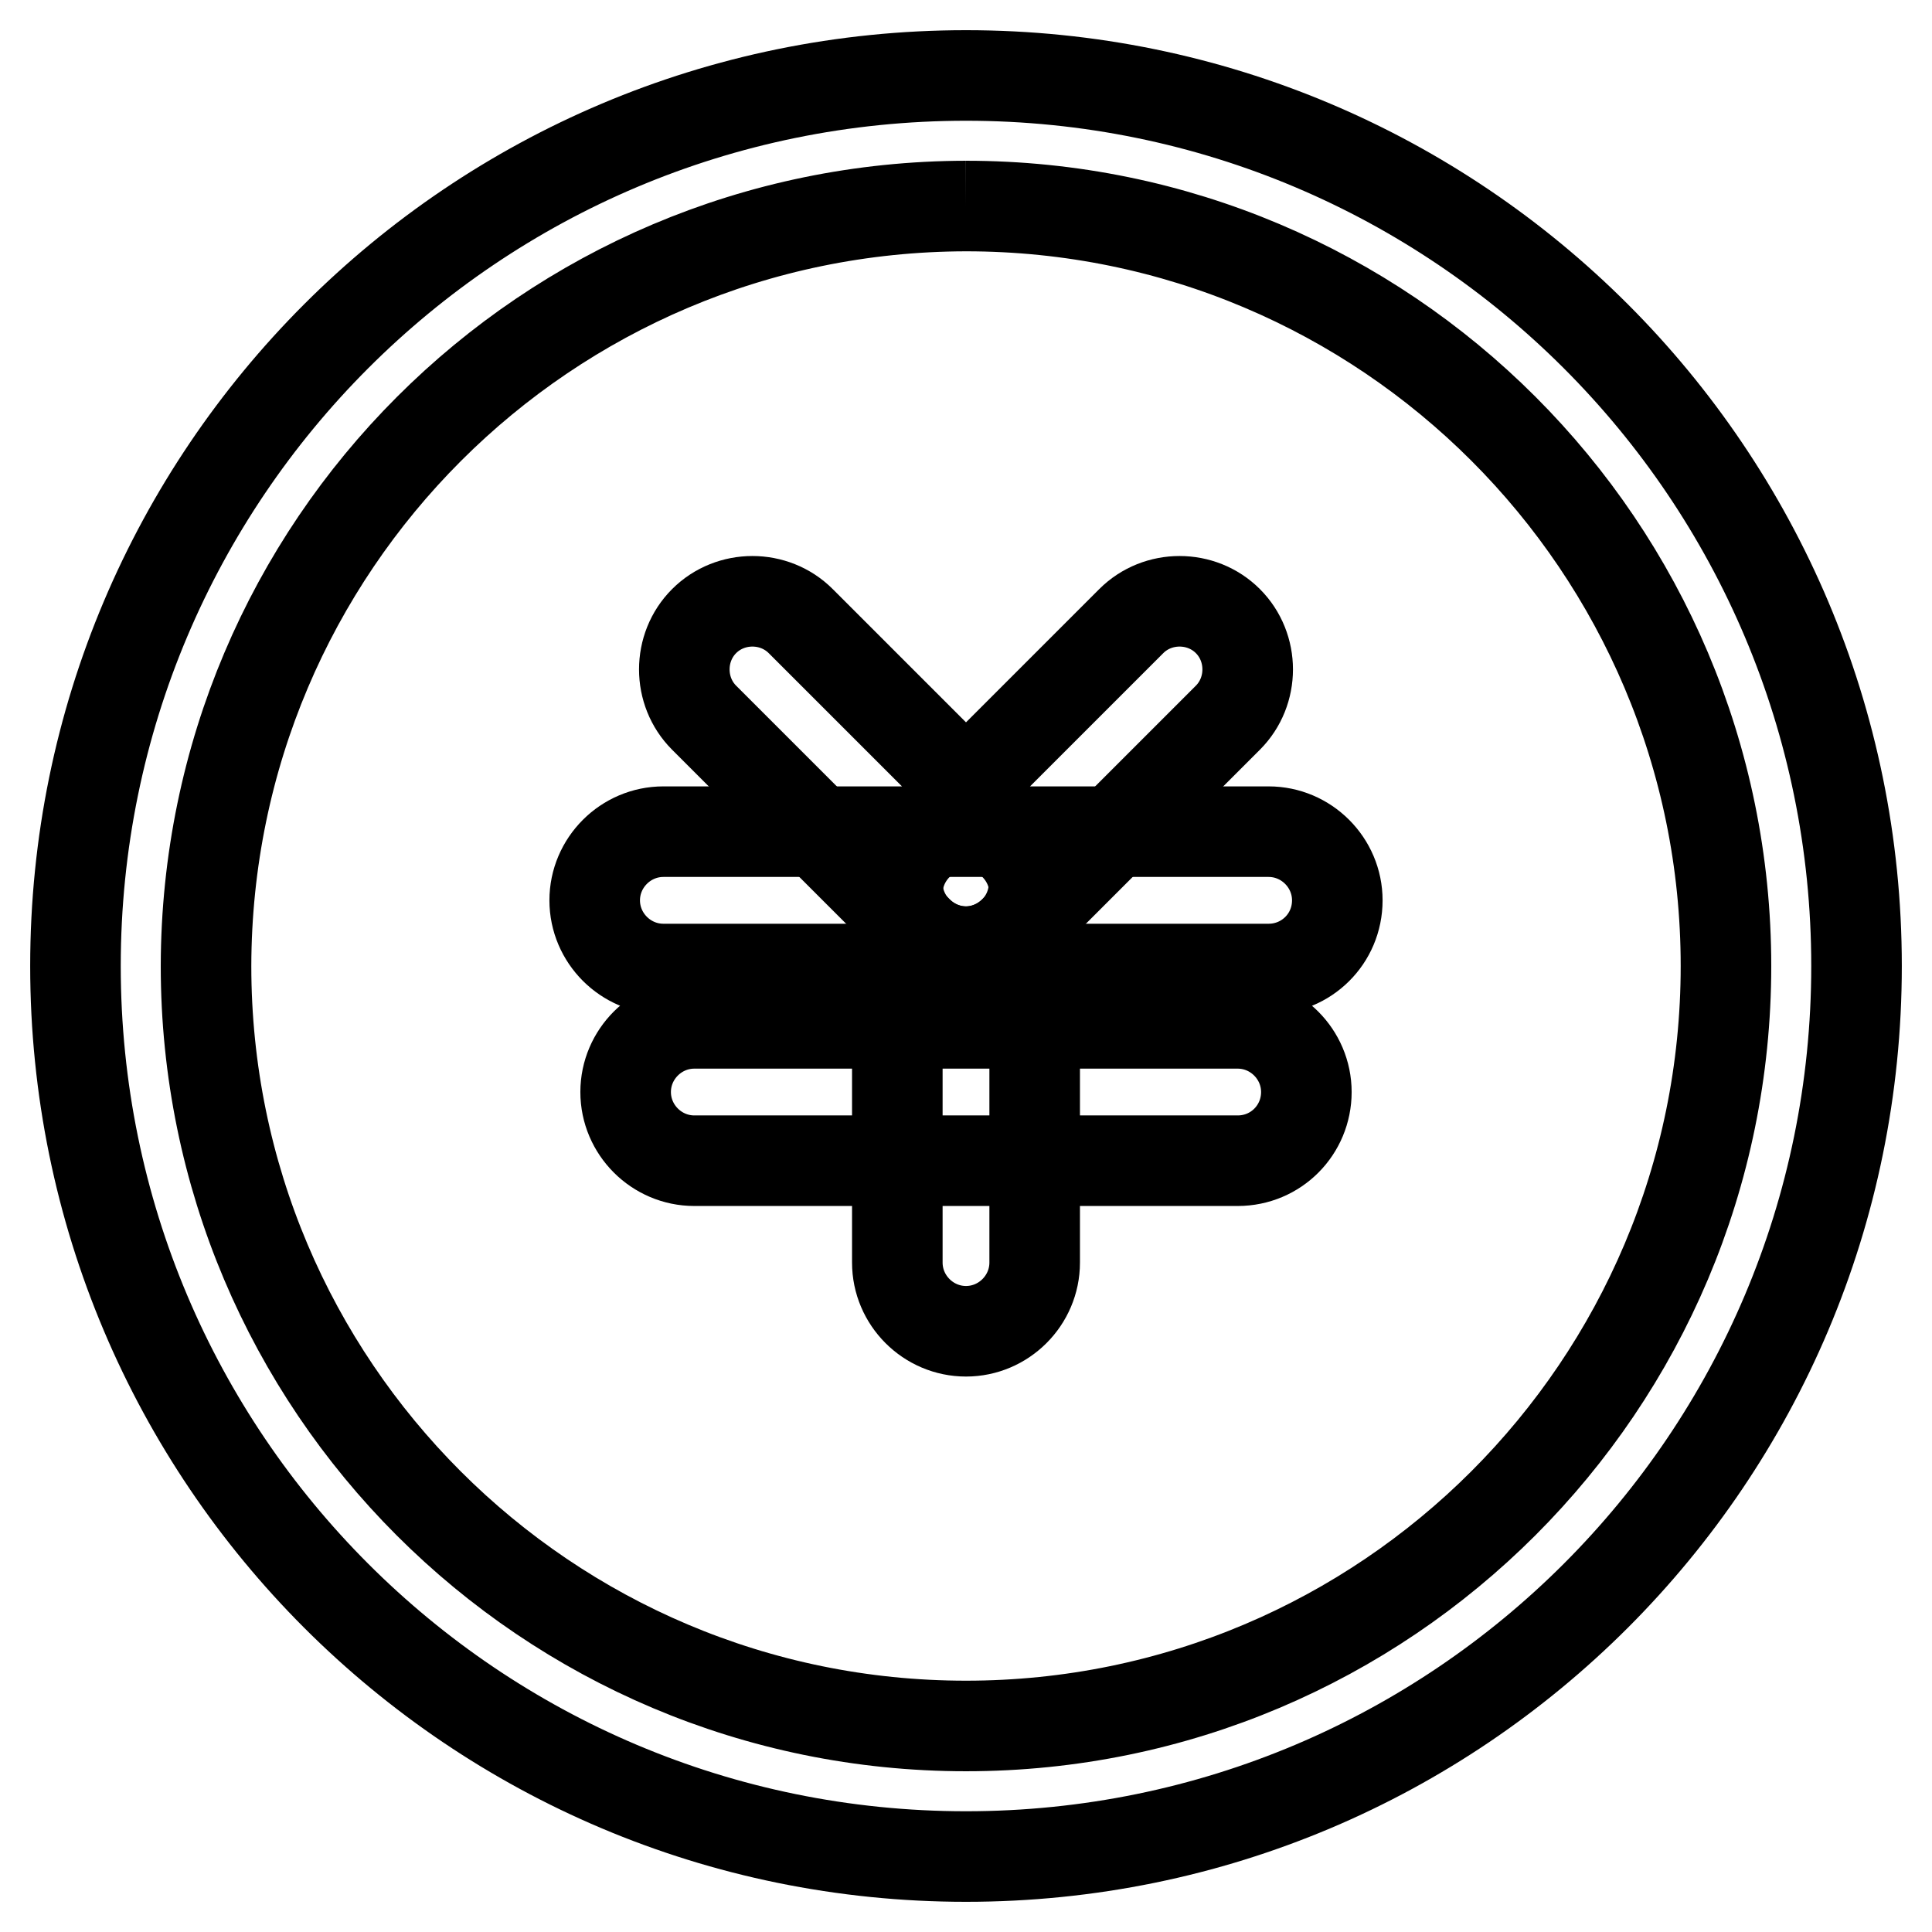
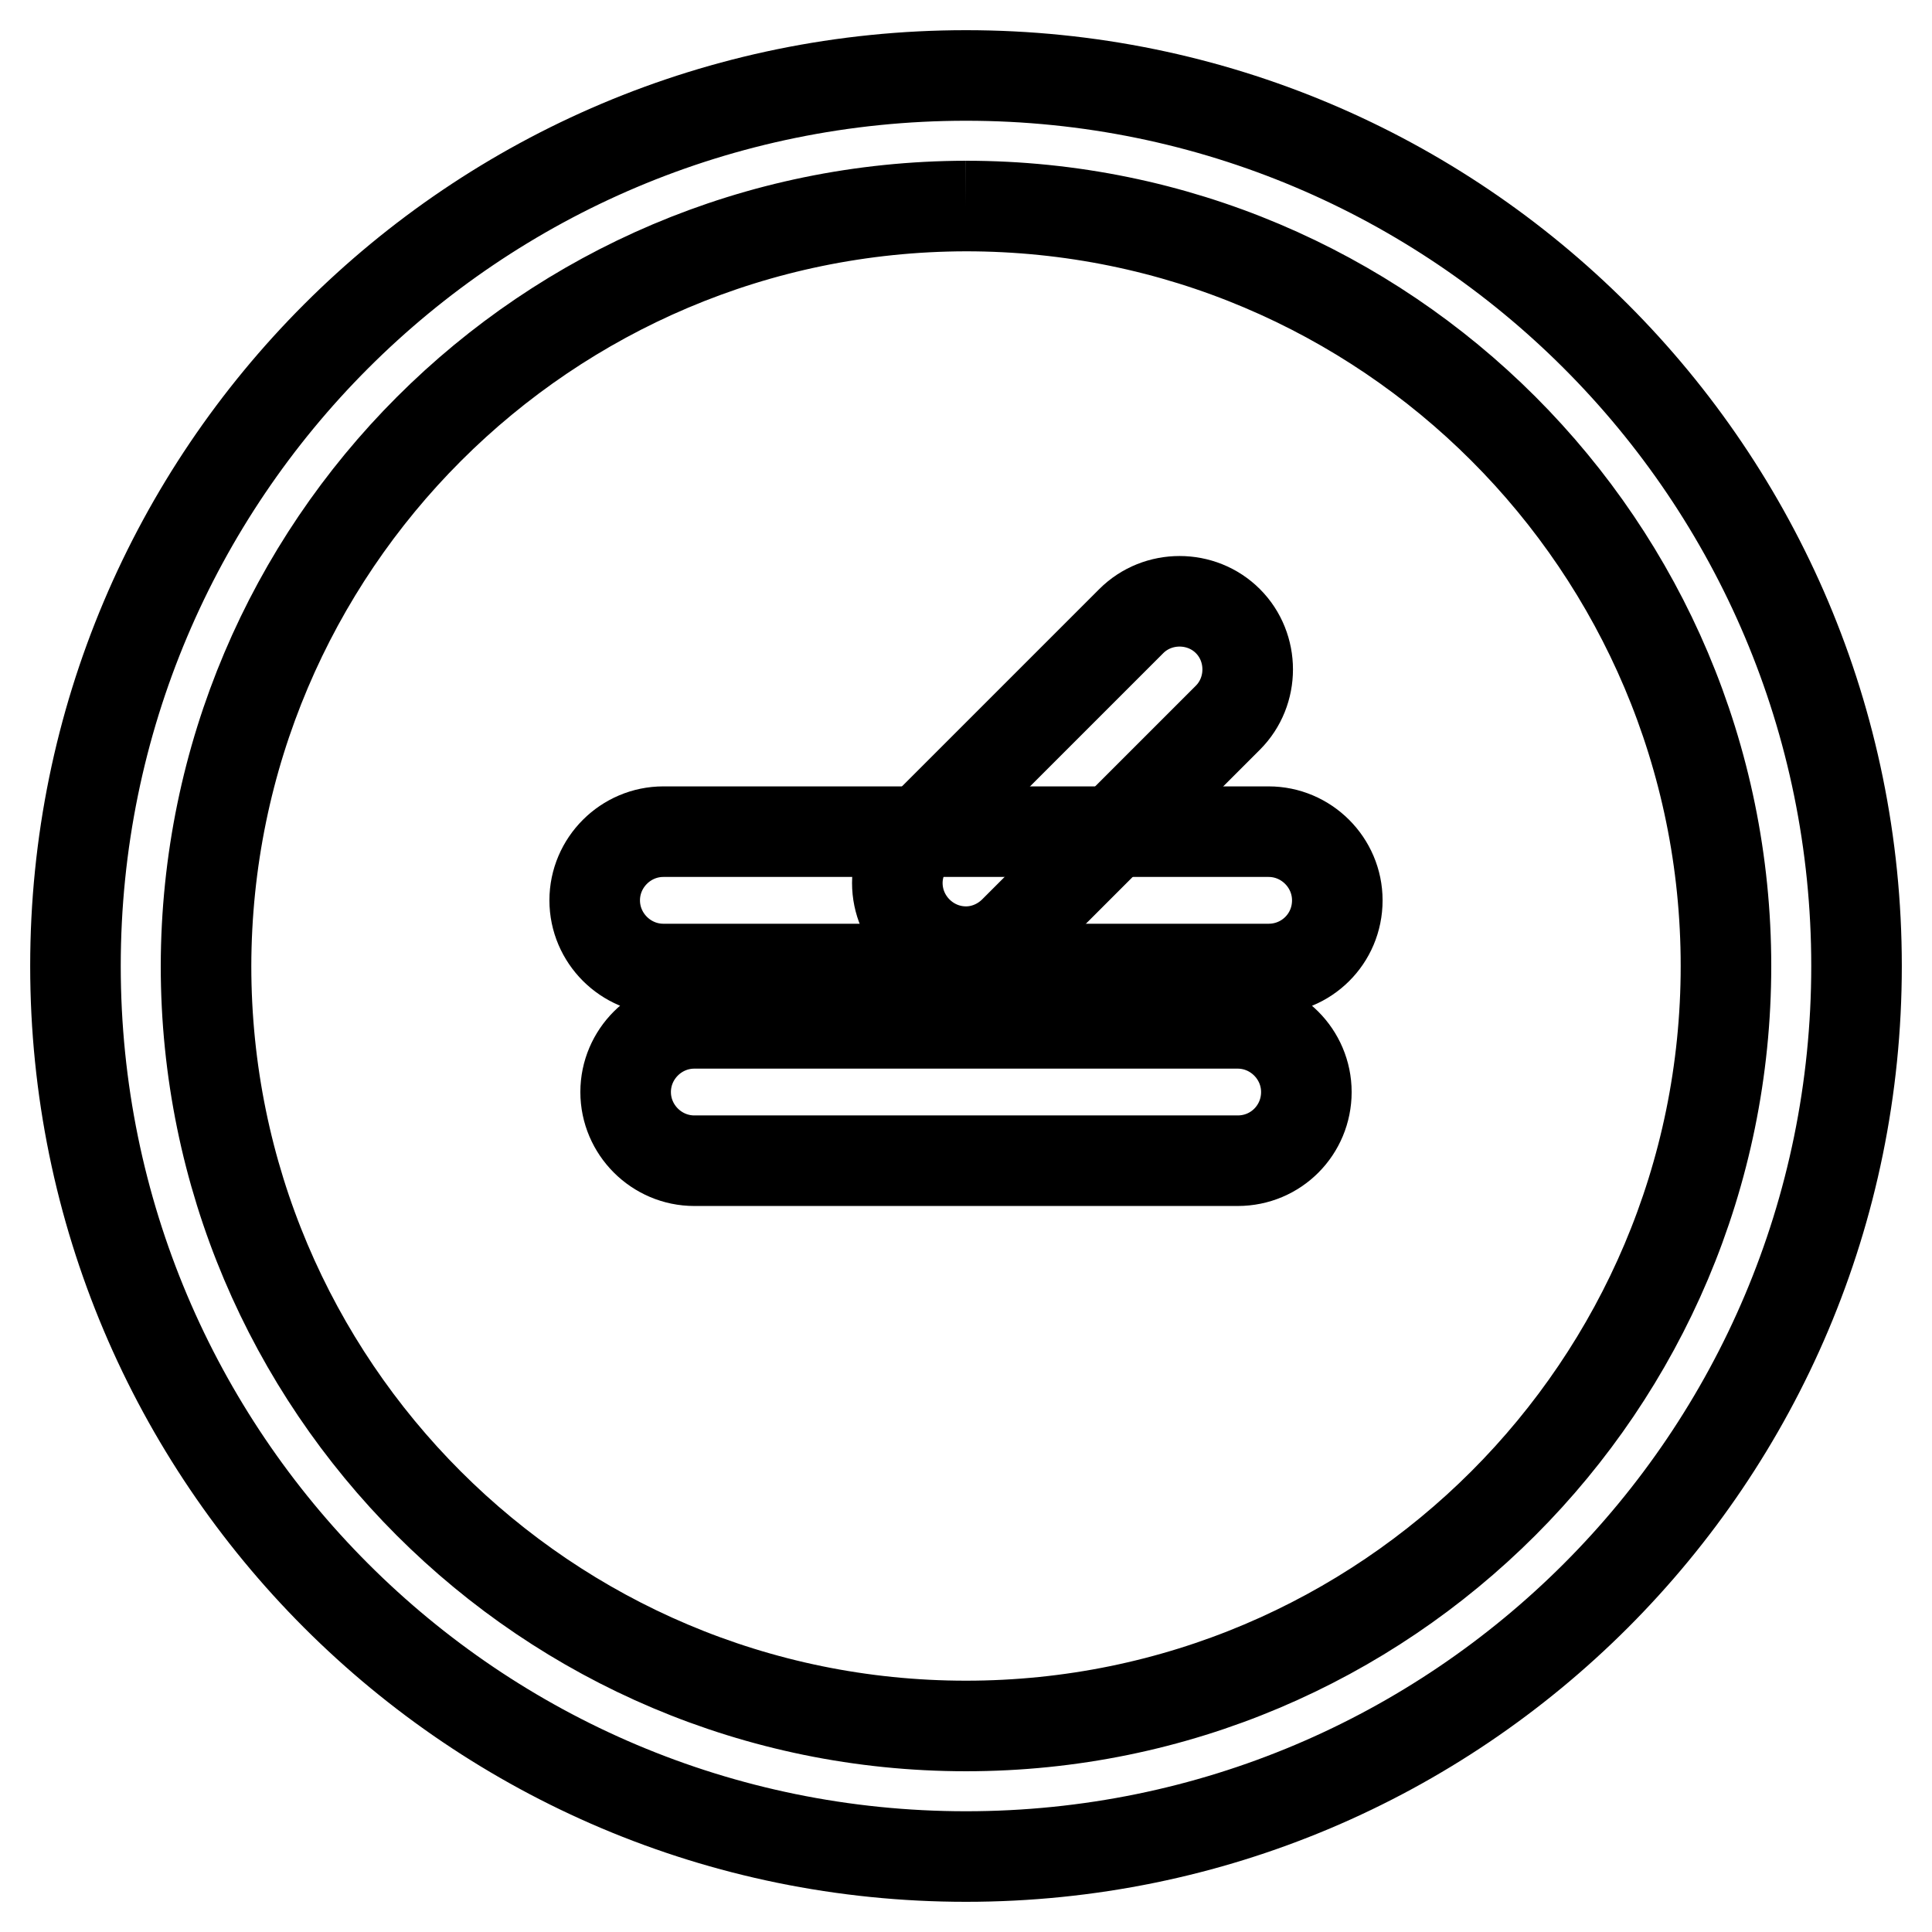
<svg xmlns="http://www.w3.org/2000/svg" version="1.1" x="0px" y="0px" viewBox="0 0 256 256" enable-background="new 0 0 256 256" xml:space="preserve">
  <g>
    <path stroke-width="12" fill-opacity="0" stroke="#000000" d="M168.1,128.4H87.9c-5,0-9.1-4.1-9.1-9.1c0-5,4.1-9.1,9.1-9.1c0,0,0,0,0,0h80.2c5,0,9.1,4.1,9.1,9.1 C177.2,124.4,173.1,128.4,168.1,128.4L168.1,128.4z M164,153.8H92c-5,0-9.1-4.1-9.1-9.1s4.1-9.1,9.1-9.1H164c5,0,9.1,4.1,9.1,9.1 S169.1,153.8,164,153.8z" />
-     <path stroke-width="12" fill-opacity="0" stroke="#000000" d="M128,176.4c-5,0-9.1-4.1-9.1-9.1l0,0v-48.9c0-5,4.1-9.1,9.1-9.1c5,0,9.1,4.1,9.1,9.1v48.9 C137.1,172.3,133,176.4,128,176.4L128,176.4z" />
-     <path stroke-width="12" fill-opacity="0" stroke="#000000" d="M128,126.1c-2.4,0-4.7-1-6.4-2.7L93.3,95.1c-3.5-3.5-3.5-9.3,0-12.8c3.5-3.5,9.3-3.5,12.8,0l28.3,28.3 c3.5,3.5,3.5,9.3,0,12.8C132.7,125.1,130.4,126.1,128,126.1z" />
    <path stroke-width="12" fill-opacity="0" stroke="#000000" d="M128,126.1c-5,0-9.1-4.1-9.1-9.1c0-2.4,1-4.7,2.7-6.4l28.3-28.3c3.5-3.5,9.3-3.5,12.8,0 c3.5,3.5,3.5,9.3,0,12.8l-28.3,28.3C132.7,125.1,130.4,126.1,128,126.1z" />
    <path stroke-width="12" fill-opacity="0" stroke="#000000" d="M128,27.3c55.6,0,100.7,45.1,100.7,100.7S183.6,228.7,128,228.7S27.3,183.6,27.3,128l0,0 C27.4,72.4,72.4,27.4,128,27.3 M128,10C62.8,10,10,62.8,10,128c0,65.2,52.8,118,118,118c65.2,0,118-52.8,118-118 C246,62.8,193.2,10,128,10z" />
  </g>
</svg>